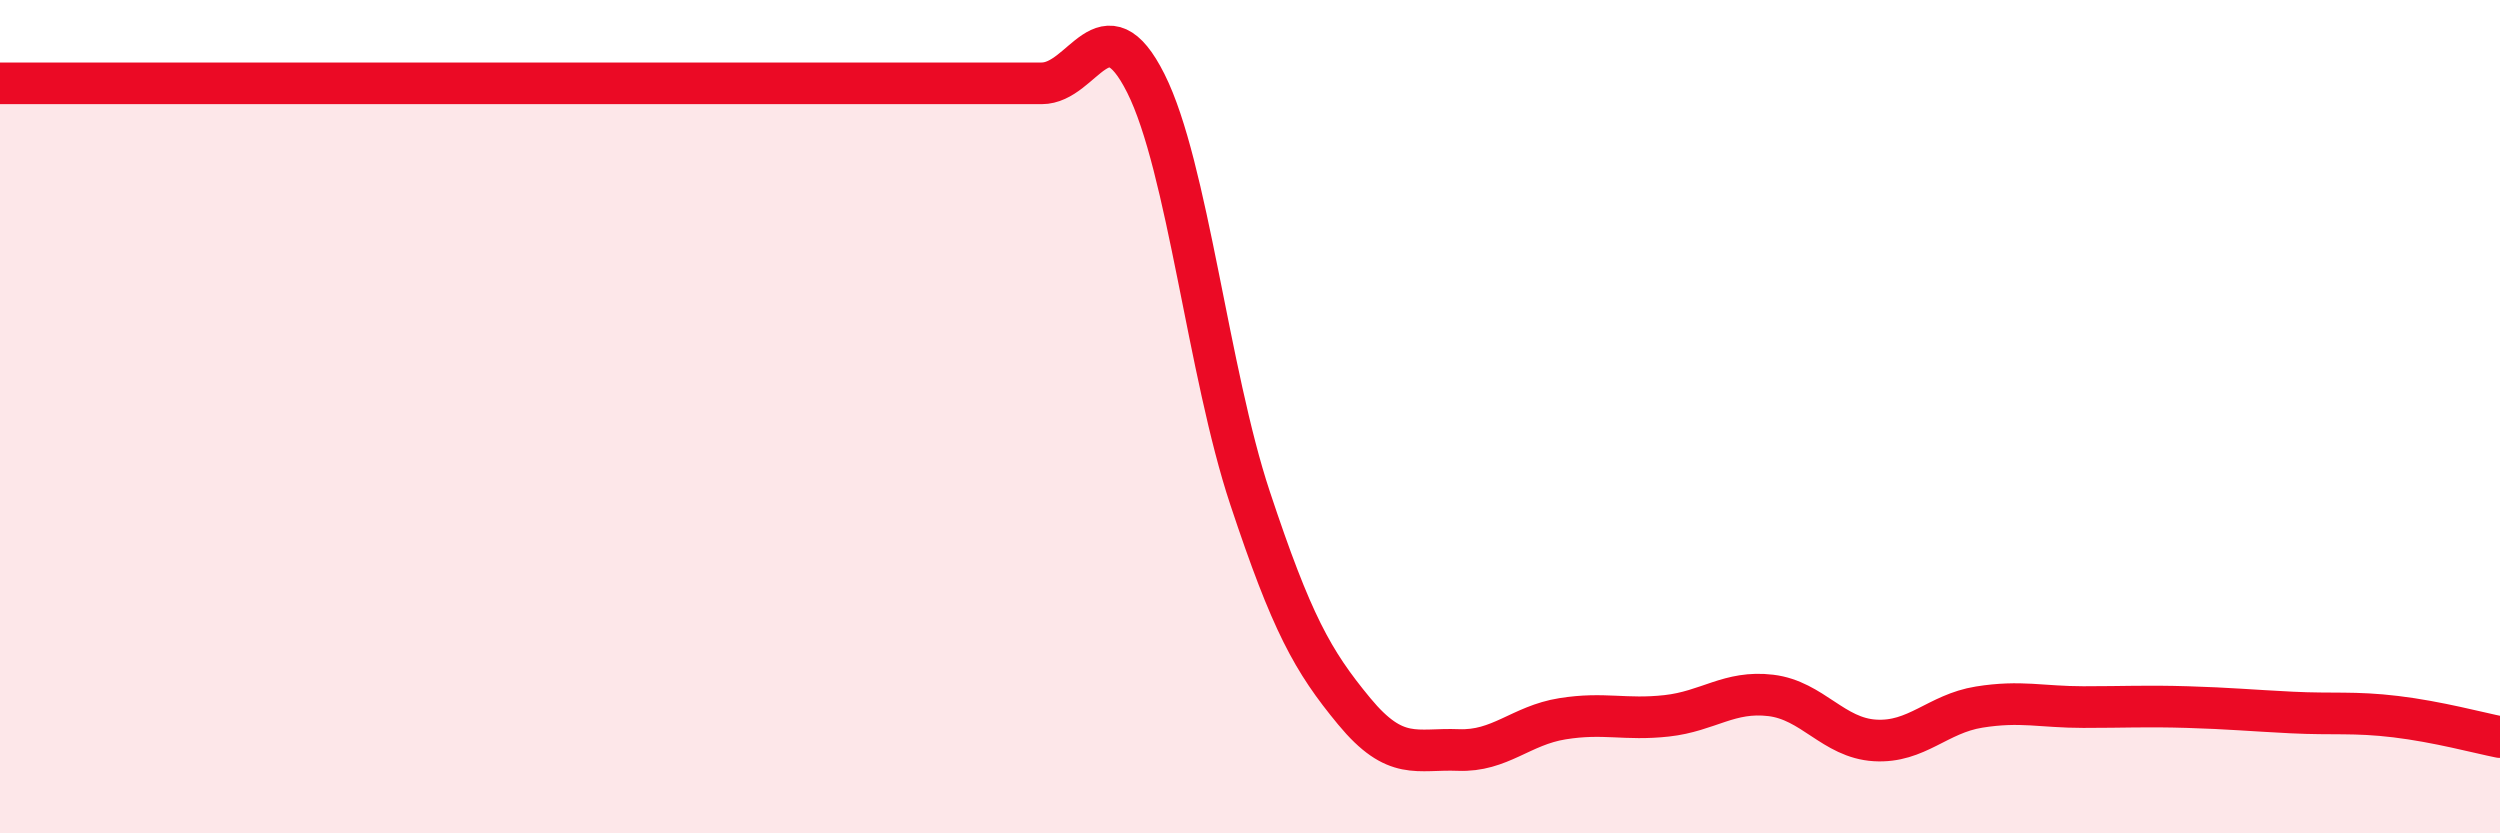
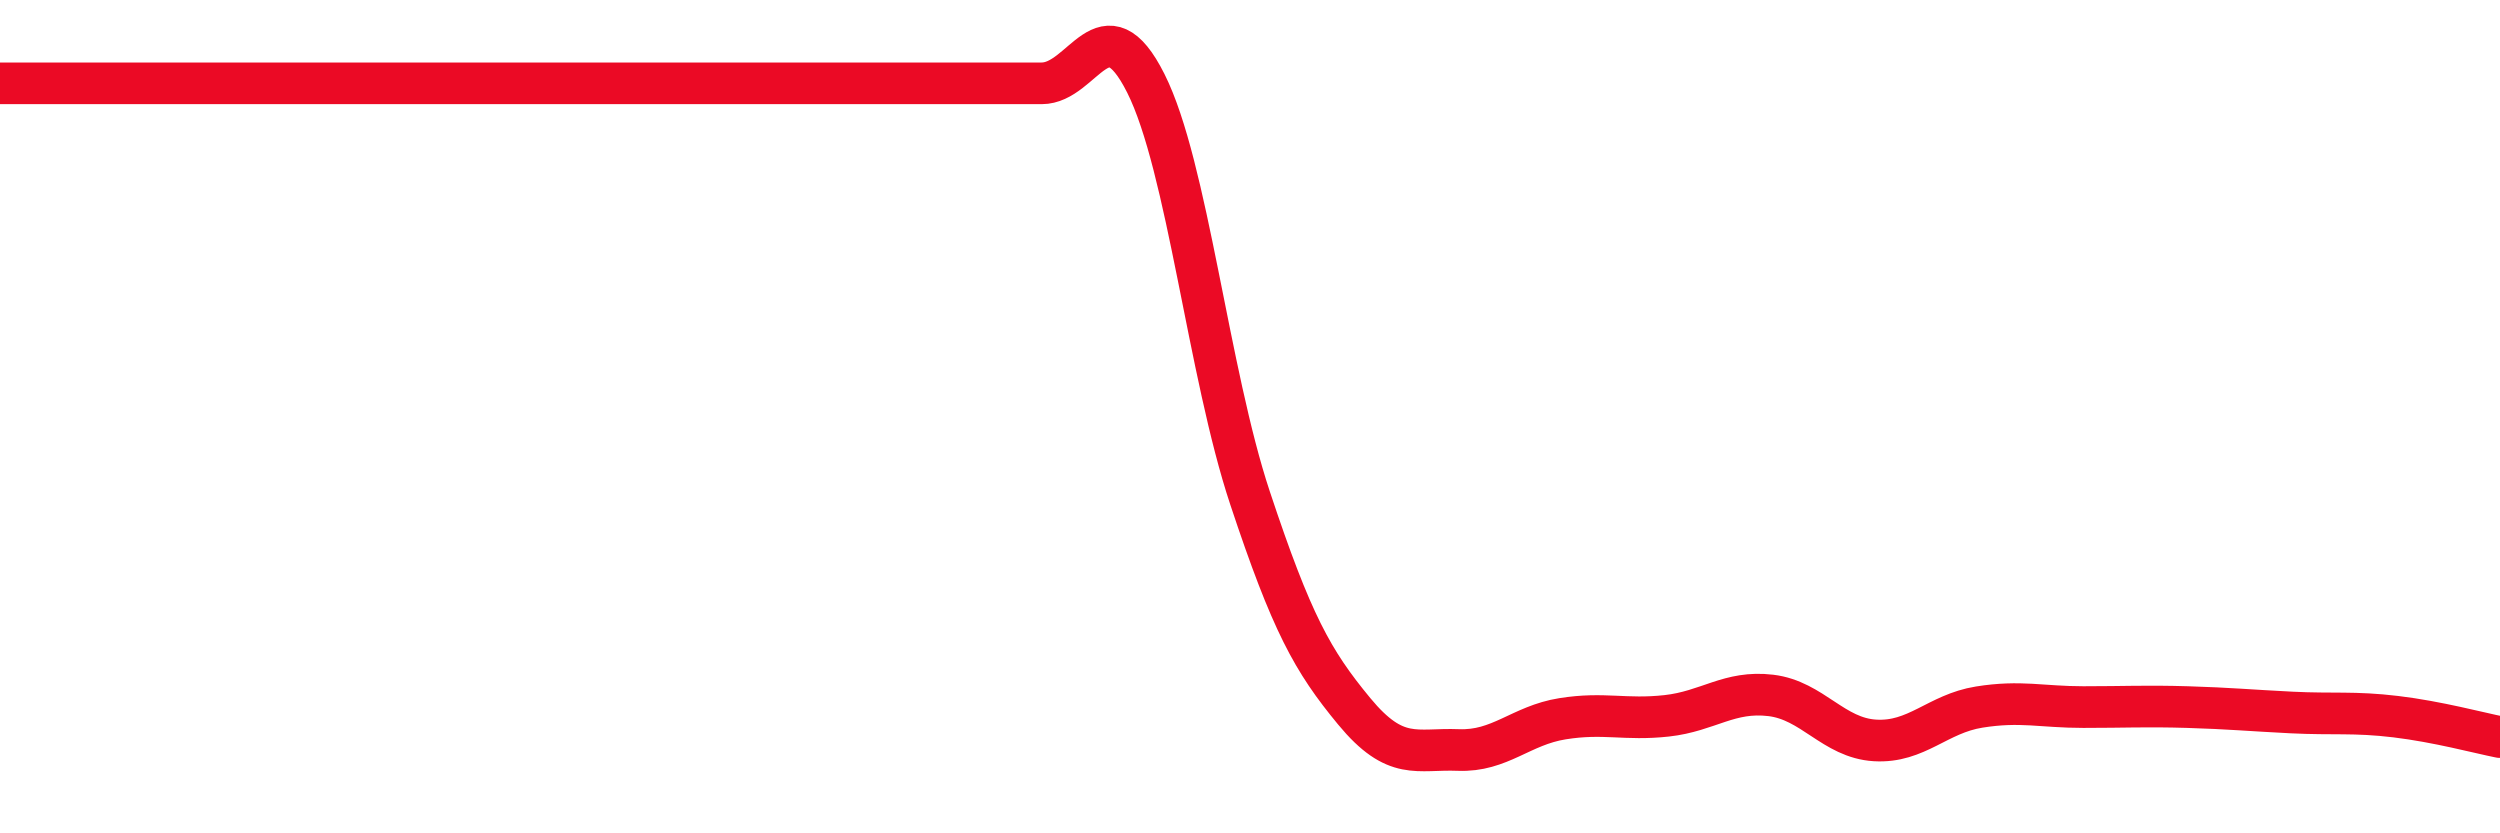
<svg xmlns="http://www.w3.org/2000/svg" width="60" height="20" viewBox="0 0 60 20">
-   <path d="M 0,2 C 0.5,2 1.5,2 2.5,2 C 3.5,2 4,2 5,2 C 6,2 6.5,2 7.5,2 C 8.5,2 9,2 10,2 C 11,2 11.5,2 12.5,2 C 13.5,2 14,2 15,2 C 16,2 16.5,2 17.5,2 C 18.5,2 19,2 20,2 C 21,2 21.5,2 22.5,2 C 23.5,2 24,2 25,2 C 26,2 26.5,0.01 27.5,2 C 28.5,3.99 29,8.94 30,11.95 C 31,14.96 31.5,15.86 32.5,17.07 C 33.5,18.28 34,17.96 35,18 C 36,18.04 36.5,17.41 37.5,17.25 C 38.5,17.09 39,17.29 40,17.18 C 41,17.07 41.5,16.57 42.5,16.69 C 43.5,16.81 44,17.71 45,17.77 C 46,17.83 46.5,17.13 47.5,16.97 C 48.5,16.81 49,16.97 50,16.97 C 51,16.97 51.5,16.94 52.5,16.97 C 53.5,17 54,17.05 55,17.1 C 56,17.15 56.5,17.08 57.5,17.2 C 58.5,17.32 59.5,17.59 60,17.69L60 20L0 20Z" fill="#EB0A25" opacity="0.1" stroke-linecap="round" stroke-linejoin="round" />
  <path d="M 0,2 C 0.5,2 1.5,2 2.5,2 C 3.5,2 4,2 5,2 C 6,2 6.5,2 7.5,2 C 8.5,2 9,2 10,2 C 11,2 11.5,2 12.5,2 C 13.5,2 14,2 15,2 C 16,2 16.5,2 17.5,2 C 18.5,2 19,2 20,2 C 21,2 21.5,2 22.5,2 C 23.5,2 24,2 25,2 C 26,2 26.5,0.01 27.5,2 C 28.5,3.99 29,8.94 30,11.95 C 31,14.96 31.5,15.86 32.5,17.07 C 33.5,18.28 34,17.96 35,18 C 36,18.04 36.5,17.41 37.5,17.25 C 38.5,17.09 39,17.29 40,17.18 C 41,17.07 41.5,16.57 42.5,16.69 C 43.5,16.81 44,17.71 45,17.77 C 46,17.83 46.5,17.13 47.5,16.97 C 48.5,16.81 49,16.97 50,16.97 C 51,16.97 51.5,16.94 52.5,16.97 C 53.5,17 54,17.05 55,17.1 C 56,17.15 56.5,17.08 57.5,17.2 C 58.5,17.32 59.5,17.59 60,17.69" stroke="#EB0A25" stroke-width="1" fill="none" stroke-linecap="round" stroke-linejoin="round" />
</svg>